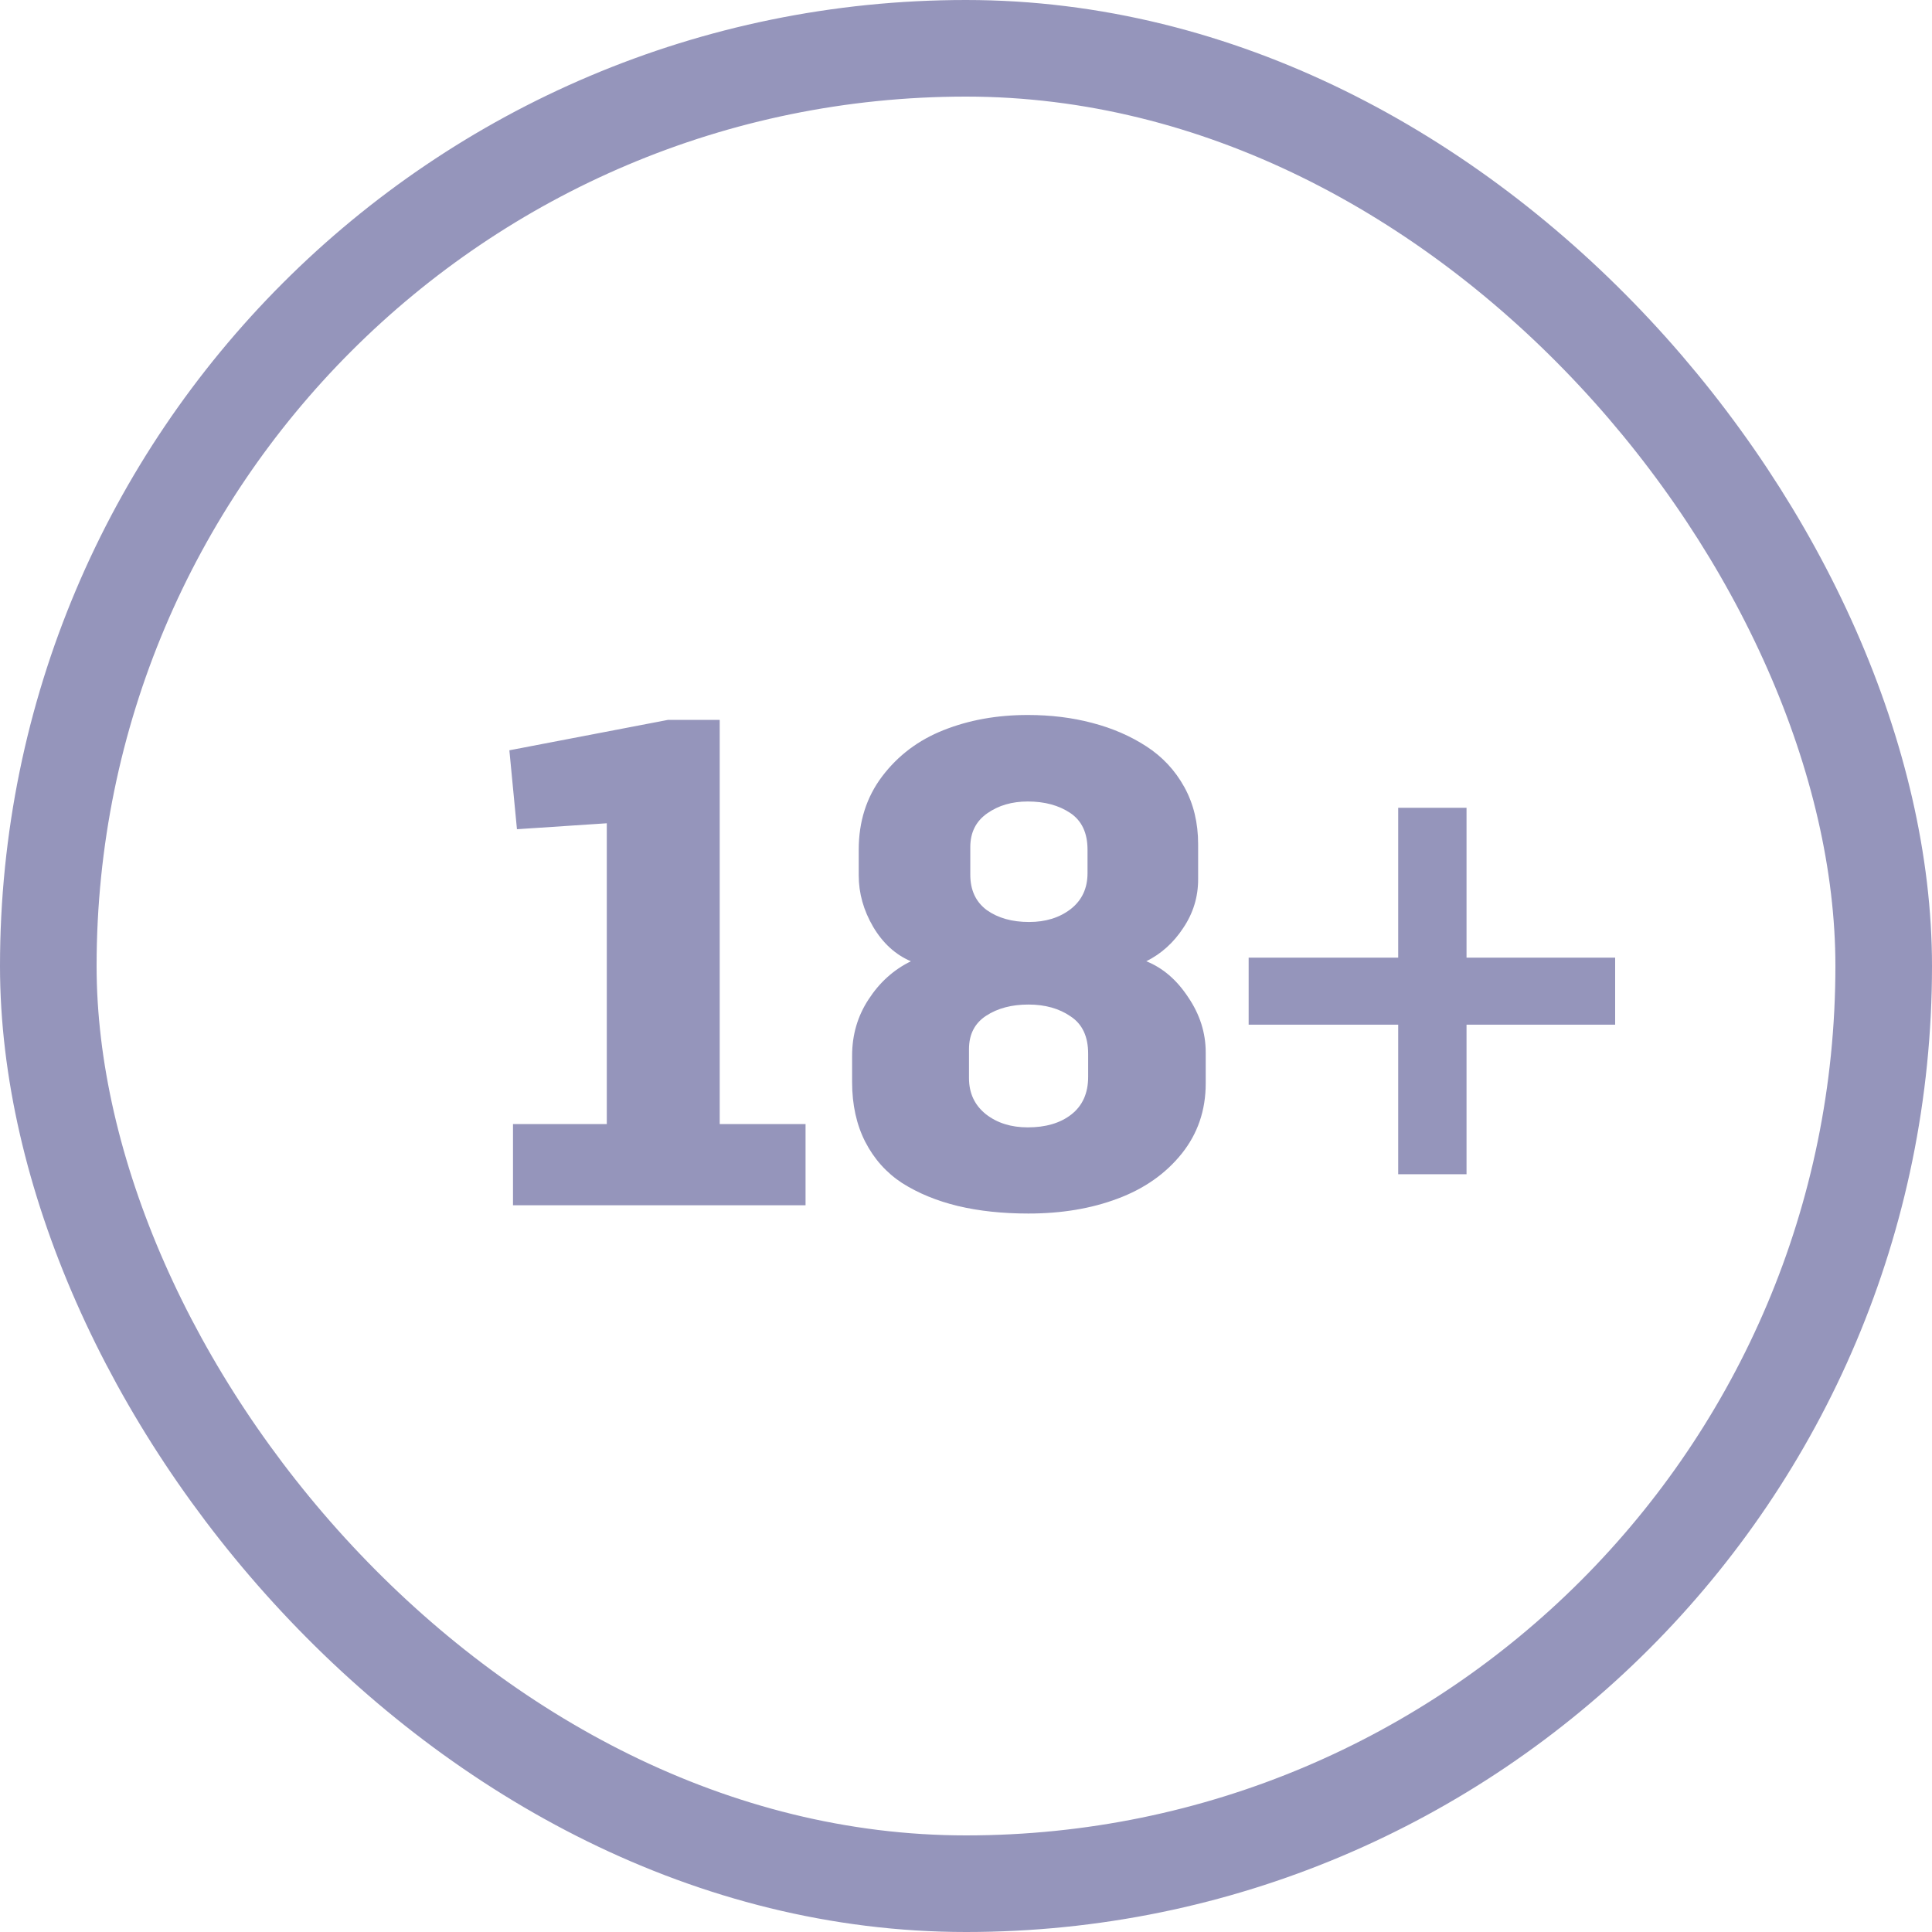
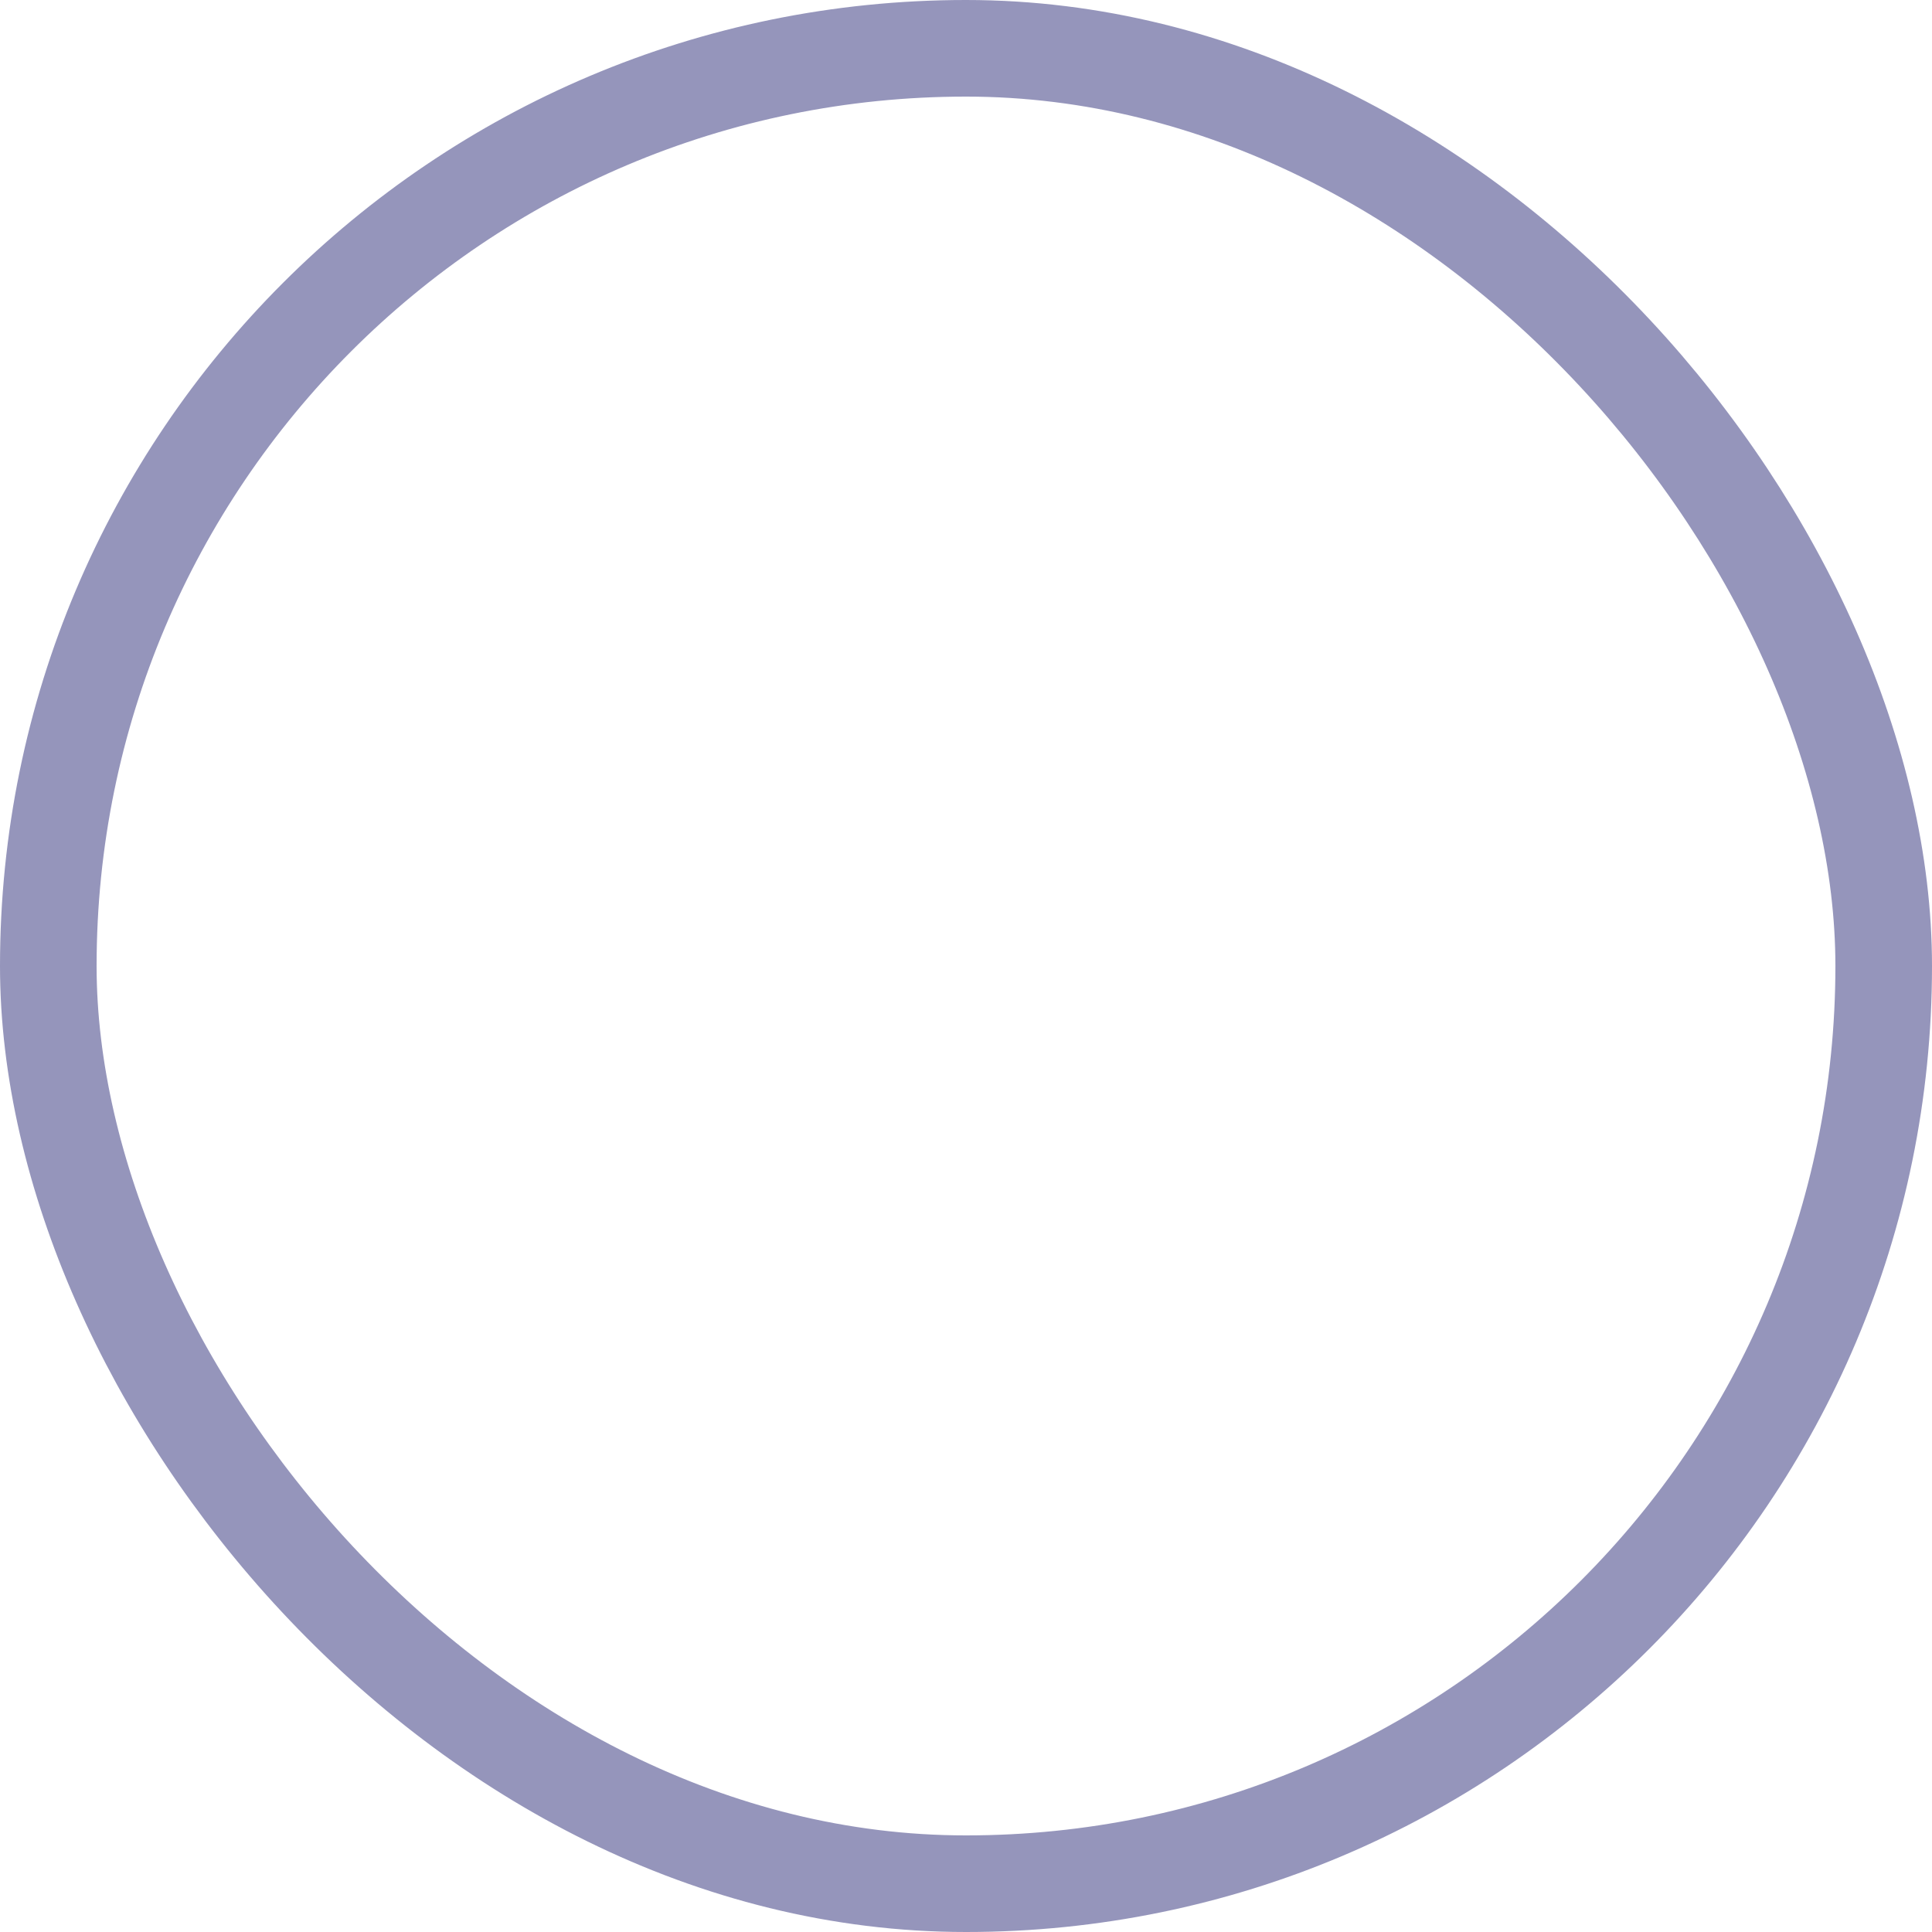
<svg xmlns="http://www.w3.org/2000/svg" width="40" height="40" viewBox="0 0 40 40" fill="none">
  <rect x="1" y="1" width="38" height="38" rx="19" stroke="#9595BB" stroke-width="2" />
-   <path d="M10.621 24.954V23.273H12.563V17.045L10.703 17.168L10.546 15.534L13.827 14.905H14.901V23.273H16.678V24.954H10.621ZM21.292 25.125C20.755 25.125 20.267 25.073 19.829 24.968C19.396 24.863 19.014 24.706 18.681 24.496C18.353 24.282 18.098 23.997 17.915 23.642C17.733 23.286 17.642 22.874 17.642 22.404V21.857C17.642 21.424 17.756 21.035 17.984 20.689C18.212 20.338 18.503 20.076 18.859 19.902C18.54 19.766 18.28 19.529 18.079 19.191C17.879 18.85 17.779 18.494 17.779 18.125V17.592C17.779 17.009 17.94 16.503 18.264 16.074C18.592 15.641 19.016 15.322 19.535 15.117C20.059 14.908 20.64 14.803 21.279 14.803C21.753 14.803 22.197 14.857 22.612 14.967C23.031 15.076 23.404 15.238 23.733 15.452C24.065 15.666 24.327 15.947 24.519 16.293C24.71 16.639 24.806 17.034 24.806 17.476V18.207C24.806 18.572 24.703 18.907 24.498 19.212C24.298 19.517 24.043 19.747 23.733 19.902C24.075 20.039 24.364 20.287 24.601 20.648C24.842 21.003 24.963 21.384 24.963 21.789V22.432C24.963 22.988 24.797 23.473 24.464 23.888C24.131 24.302 23.689 24.612 23.138 24.817C22.591 25.023 21.976 25.125 21.292 25.125ZM21.279 23.341C21.652 23.341 21.953 23.252 22.181 23.074C22.413 22.892 22.529 22.632 22.529 22.295V21.816C22.529 21.461 22.409 21.203 22.167 21.044C21.93 20.88 21.639 20.798 21.292 20.798C20.946 20.798 20.654 20.875 20.417 21.03C20.18 21.185 20.062 21.415 20.062 21.721V22.322C20.062 22.632 20.178 22.881 20.41 23.067C20.643 23.25 20.932 23.341 21.279 23.341ZM21.306 19.089C21.648 19.089 21.935 19 22.167 18.822C22.4 18.64 22.516 18.392 22.516 18.077V17.592C22.516 17.245 22.397 16.992 22.16 16.833C21.923 16.674 21.63 16.594 21.279 16.594C20.95 16.594 20.67 16.676 20.438 16.84C20.205 17.004 20.089 17.236 20.089 17.537V18.111C20.089 18.43 20.203 18.674 20.431 18.843C20.663 19.007 20.955 19.089 21.306 19.089ZM28.948 24.311V21.215H25.852V19.827H28.948V16.724H30.363V19.827H33.44V21.215H30.363V24.311H28.948Z" fill="#9595BB" />
</svg>